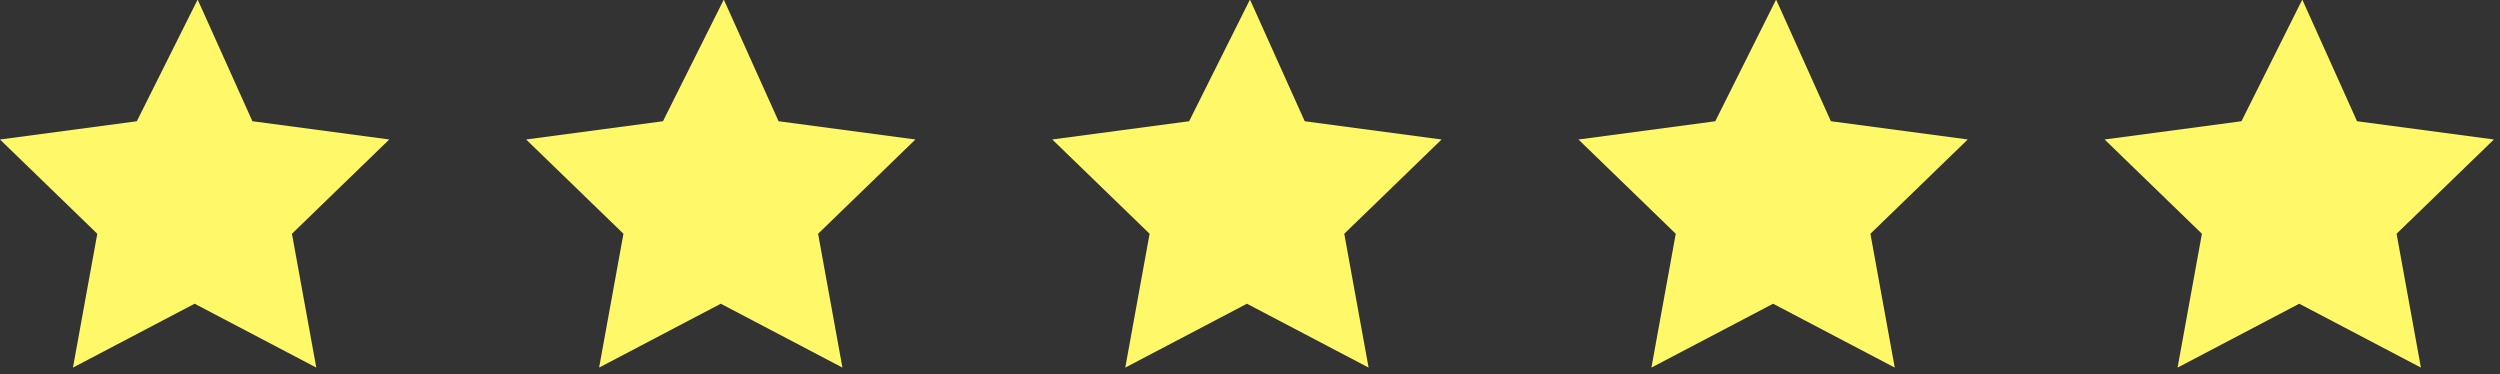
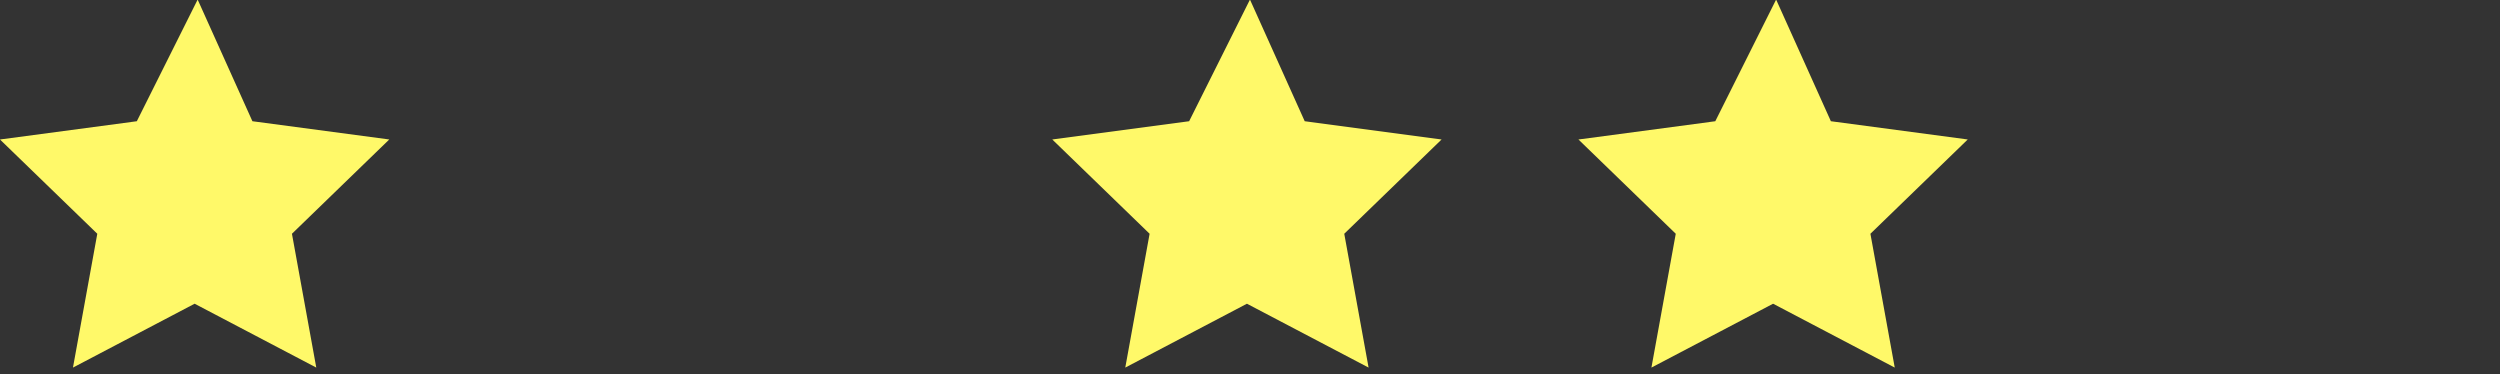
<svg xmlns="http://www.w3.org/2000/svg" id="Layer_1" x="0px" y="0px" viewBox="0 0 82.2 12.3" style="enable-background:new 0 0 82.2 12.3;" xml:space="preserve">
  <rect x="0" y="0" width="82.2" height="12.3" fill="#333333" stroke="none" />
  <style type="text/css">	.st0{clip-path:url(#SVGID_00000052065906777831535210000014331642915316857264_);}	.st1{fill:#034096;}	.st2{clip-path:url(#SVGID_00000059275438536942575830000016415710634161659290_);}	.st3{clip-path:url(#SVGID_00000018205366179444796370000017200307696066804620_);}	.st4{clip-path:url(#SVGID_00000157999074291668346480000009080304857415314086_);}	.st5{fill:#034096;stroke:#034096;stroke-width:0.5;}	.st6{clip-path:url(#SVGID_00000042724927442754685260000001049242666921716359_);}	.st7{fill:#853E71;}	.st8{fill:#FFF969;}</style>
  <g id="Group_58" transform="translate(-509.201 -2430.914)">
    <path id="Path_23" class="st8" d="M515.7,2430.9l-2,4l-4.5,0.6l3.2,3.1l-0.8,4.4l4-2.1l4,2.1l-0.8-4.4l3.2-3.1l-4.5-0.6  L515.7,2430.9z" />
-     <path id="Path_24" class="st8" d="M533,2430.9l-2,4l-4.5,0.6l3.2,3.1l-0.8,4.4l4-2.1l4,2.1l-0.8-4.4l3.2-3.1l-4.5-0.6L533,2430.9z" />
    <path id="Path_25" class="st8" d="M550.3,2430.9l-2,4l-4.5,0.6l3.2,3.1l-0.8,4.4l4-2.1l4,2.1l-0.8-4.4l3.2-3.1l-4.5-0.6  L550.3,2430.9z" />
    <path id="Path_26" class="st8" d="M567.6,2430.9l-2,4l-4.5,0.6l3.2,3.1l-0.8,4.4l4-2.1l4,2.1l-0.8-4.4l3.2-3.1l-4.5-0.6  L567.6,2430.9z" />
-     <path id="Path_27" class="st8" d="M584.9,2430.9l-2,4l-4.5,0.6l3.2,3.1l-0.8,4.4l4-2.1l4,2.1l-0.8-4.4l3.2-3.1l-4.5-0.6  L584.9,2430.9z" />
  </g>
</svg>